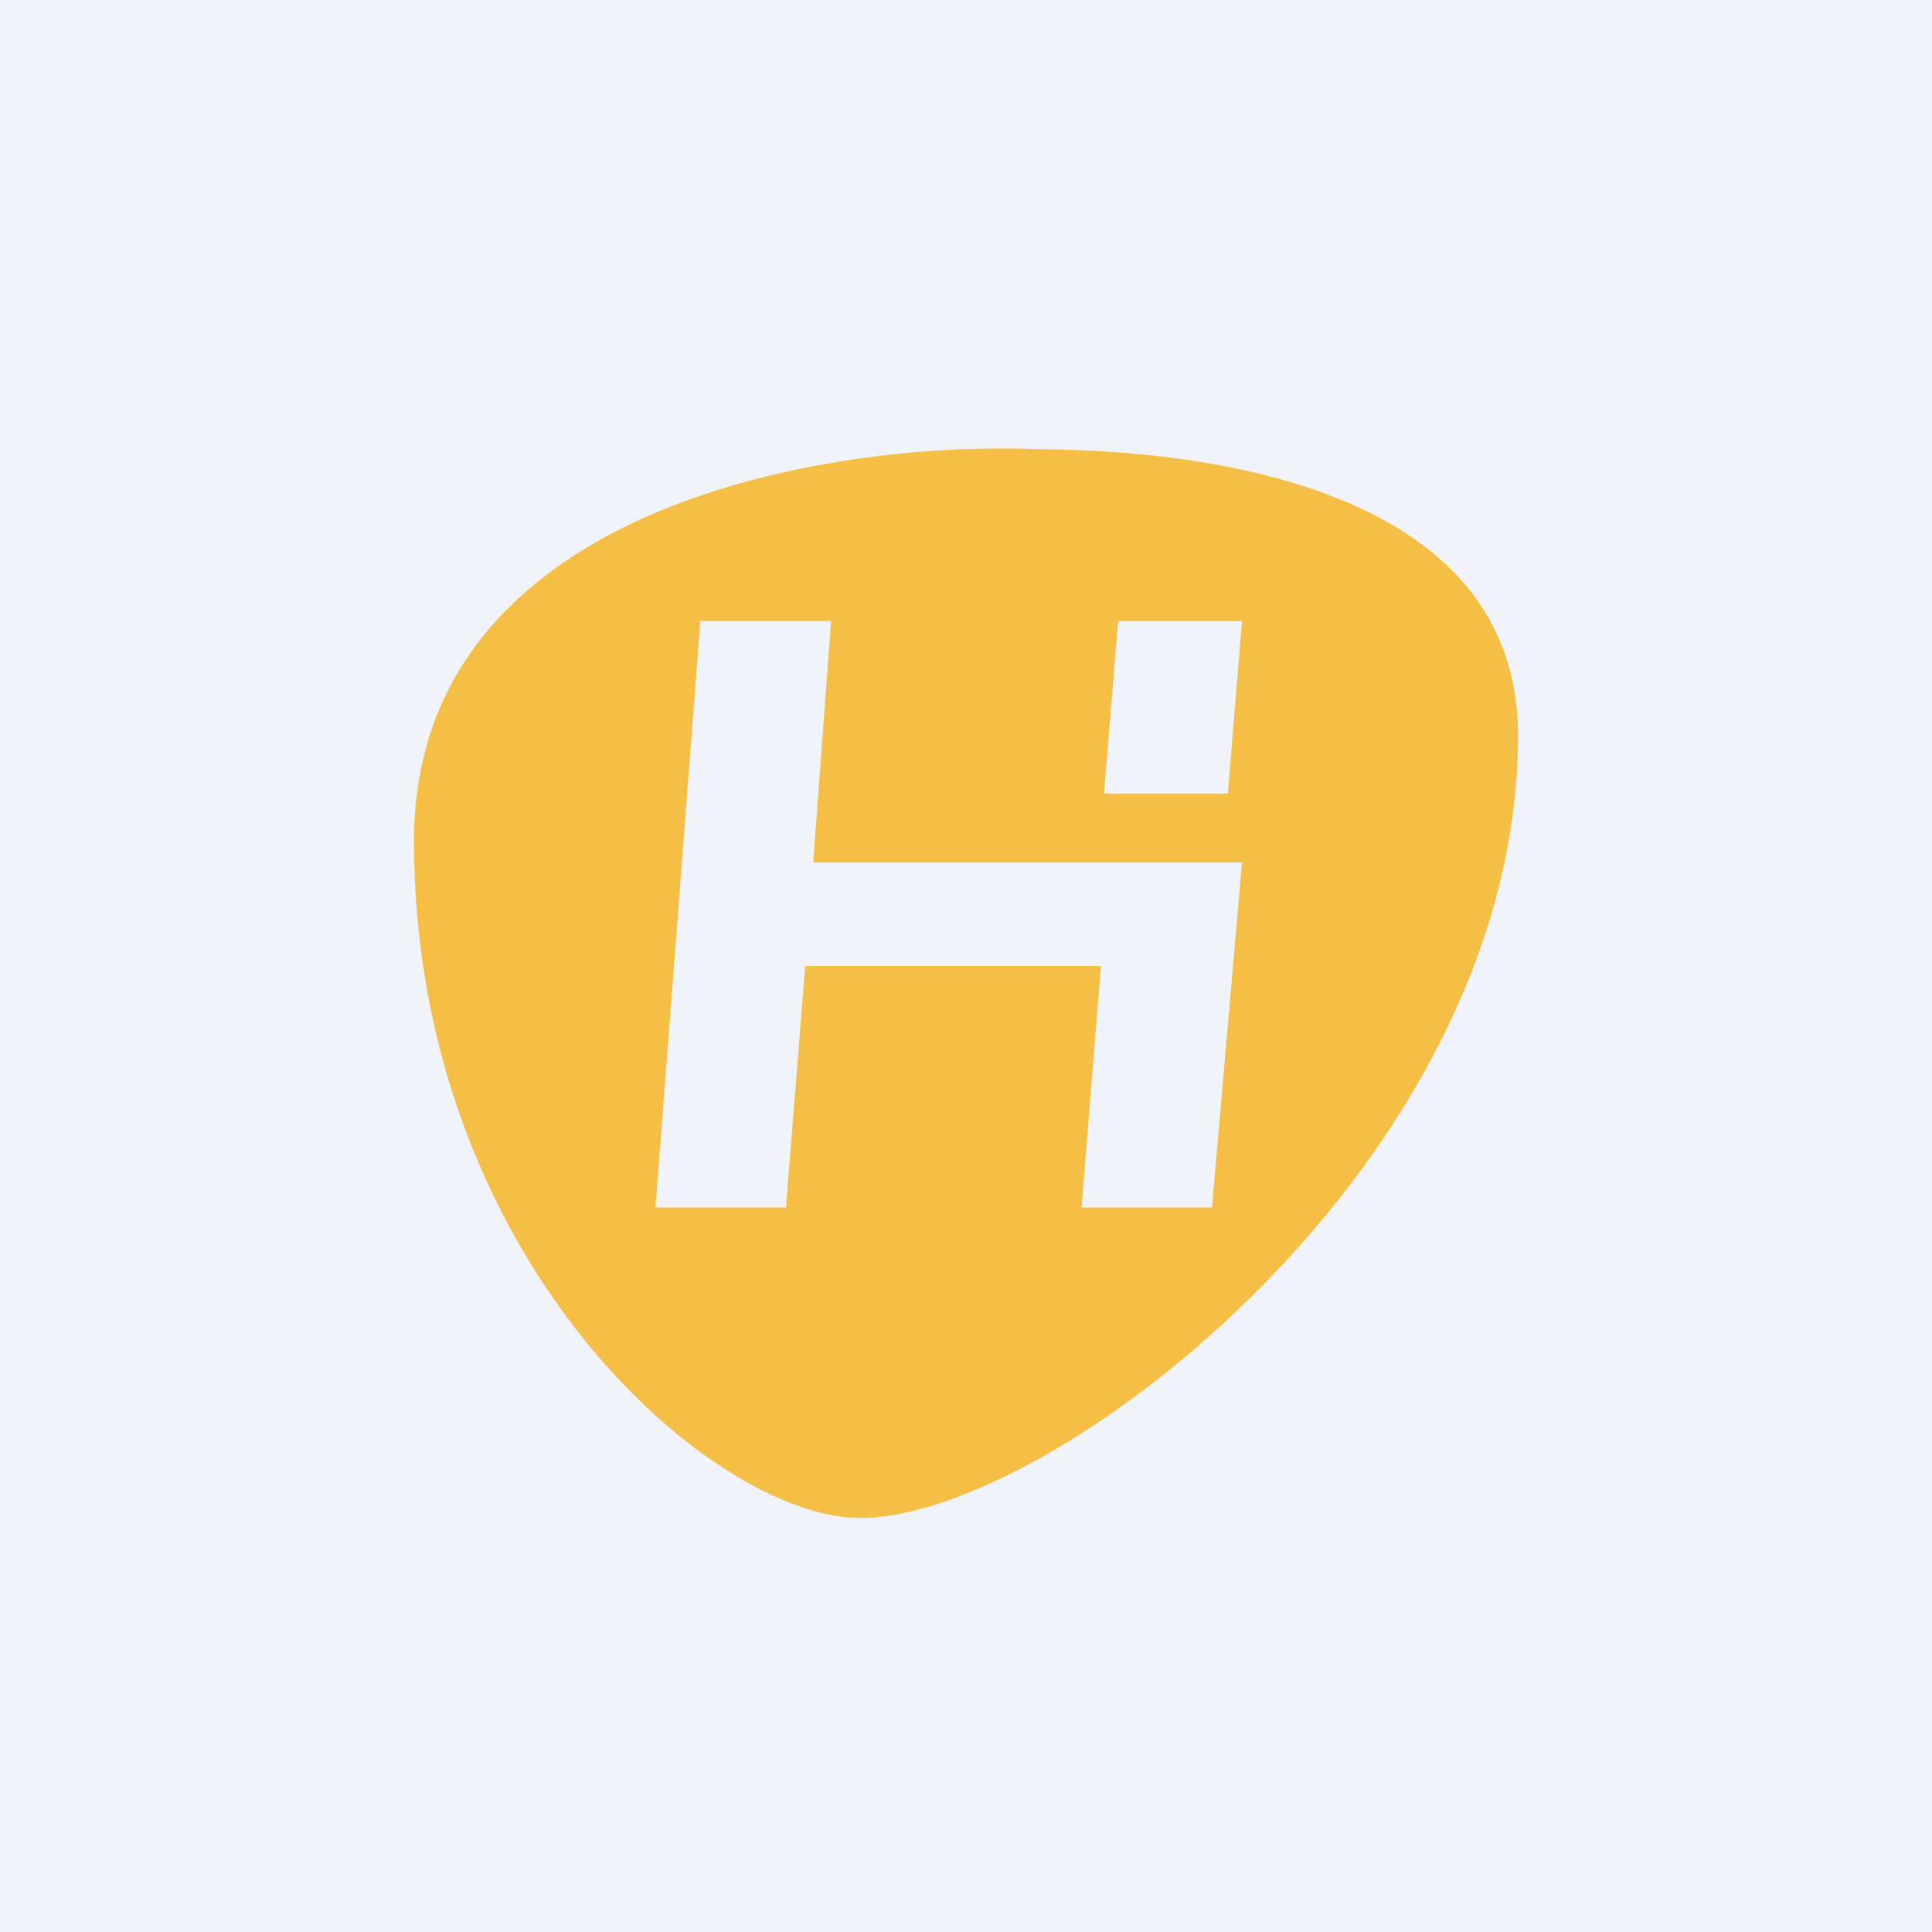
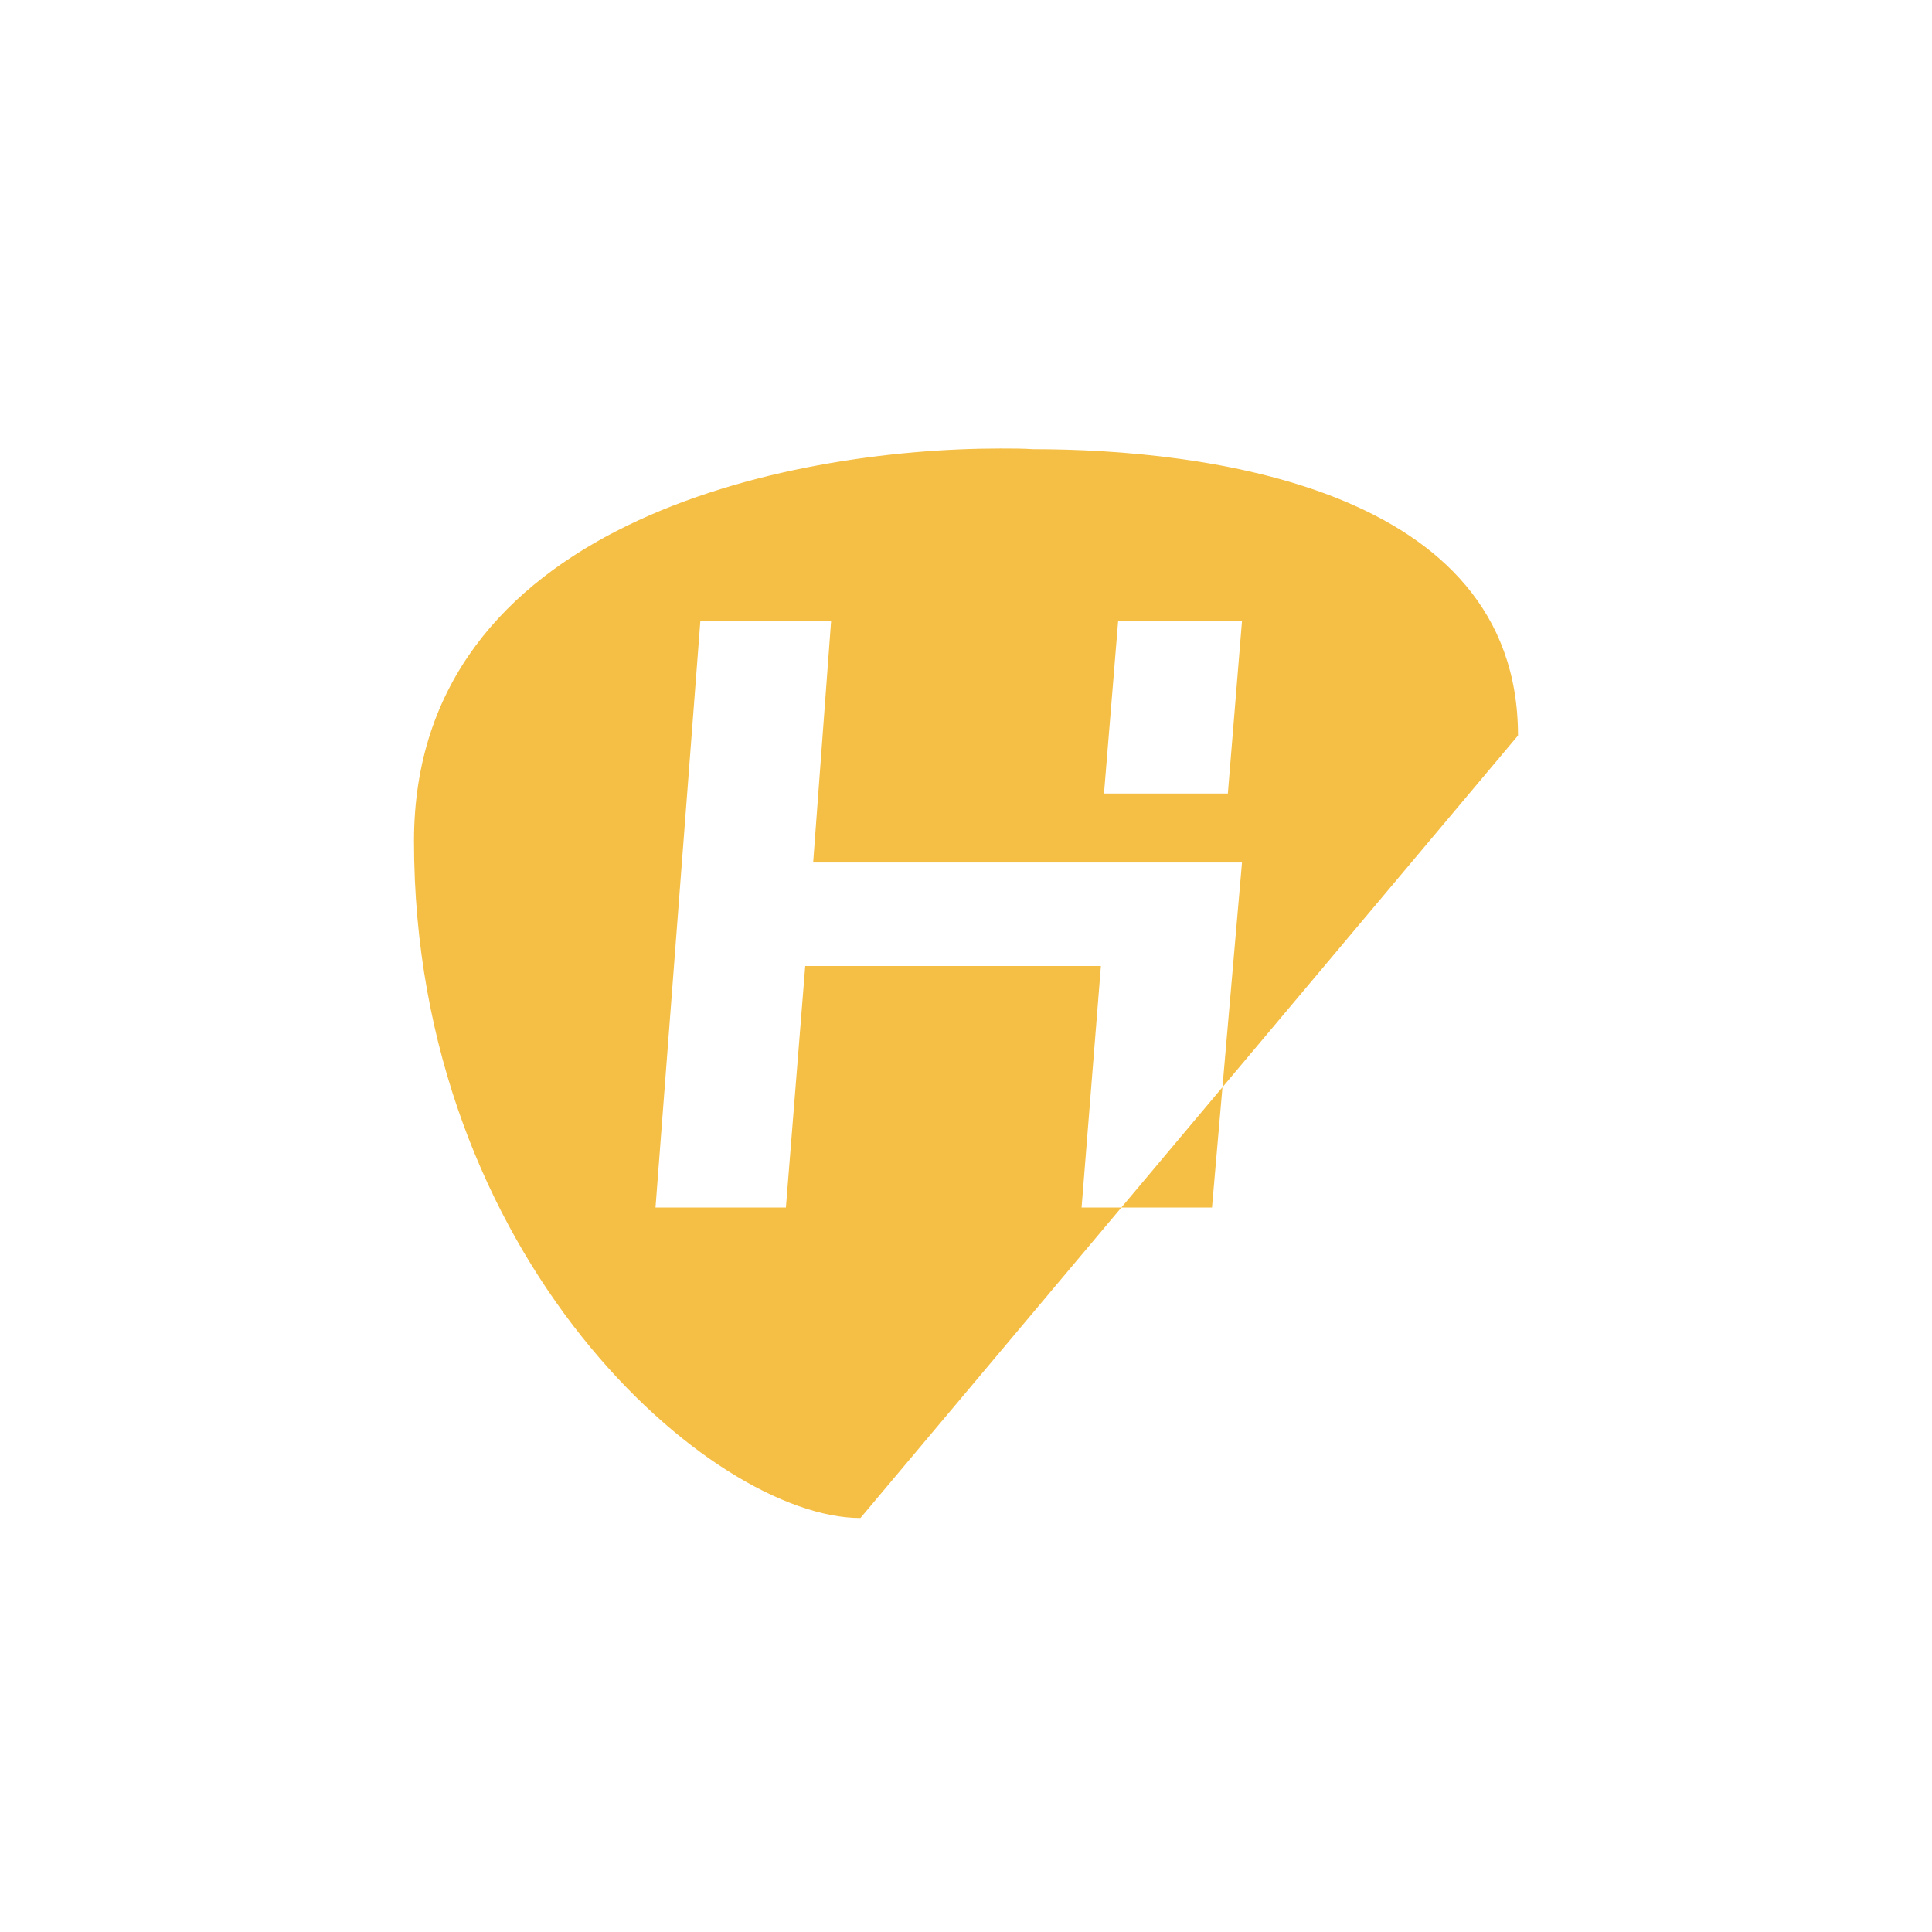
<svg xmlns="http://www.w3.org/2000/svg" width="56" height="56" viewBox="0 0 56 56">
-   <path fill="#F0F3FA" d="M0 0h56v56H0z" />
-   <path fill-rule="evenodd" d="M24.94 44C20.63 44 12 36.49 12 24.38 12 15.18 22.79 13 29 13c.33 0 .65 0 .95.02 4.87 0 14.05 1.07 14.05 8.3C44 33.7 30.5 44 24.94 44Zm7.47-26H36l-.41 5H32l.41-5Zm-8.32 0H20.3L19 35h3.78l.56-7h8.57l-.56 7h3.78L36 25H23.57l.52-7Z" fill="#F5BE44" />
+   <path fill-rule="evenodd" d="M24.94 44C20.63 44 12 36.49 12 24.38 12 15.18 22.79 13 29 13c.33 0 .65 0 .95.02 4.87 0 14.05 1.07 14.05 8.3Zm7.47-26H36l-.41 5H32l.41-5Zm-8.32 0H20.3L19 35h3.78l.56-7h8.57l-.56 7h3.78L36 25H23.57l.52-7Z" fill="#F5BE44" />
</svg>